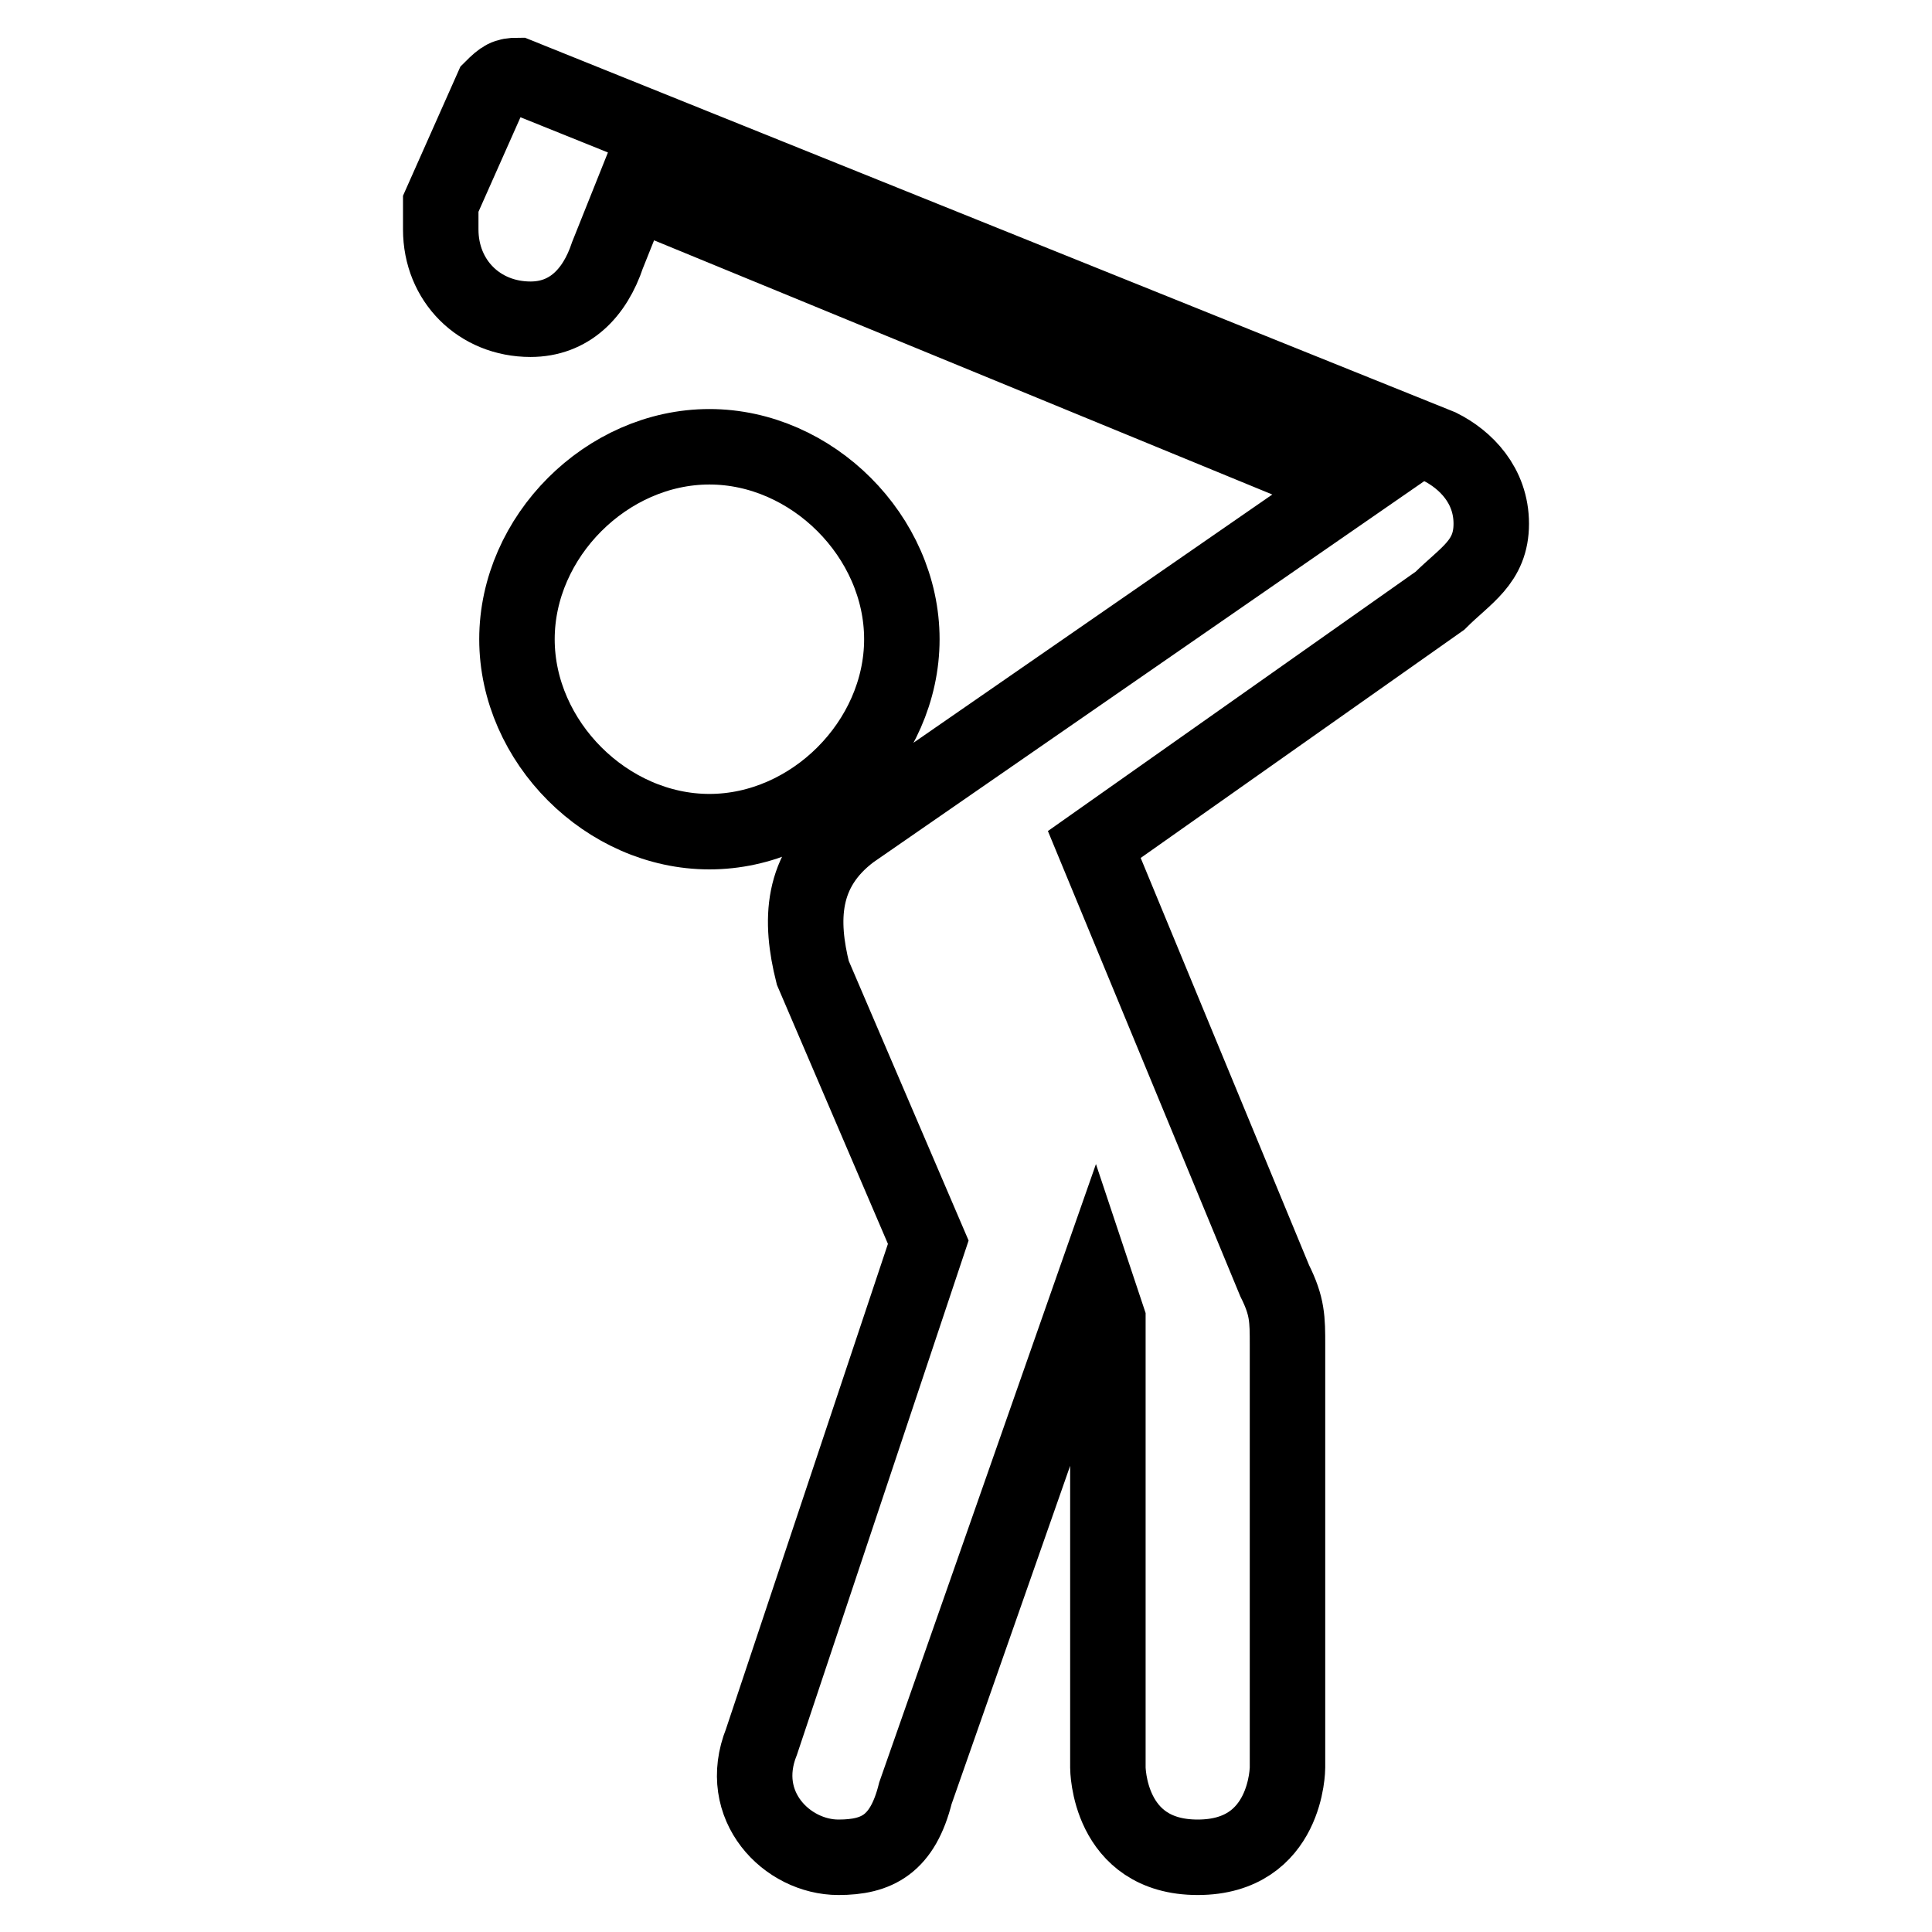
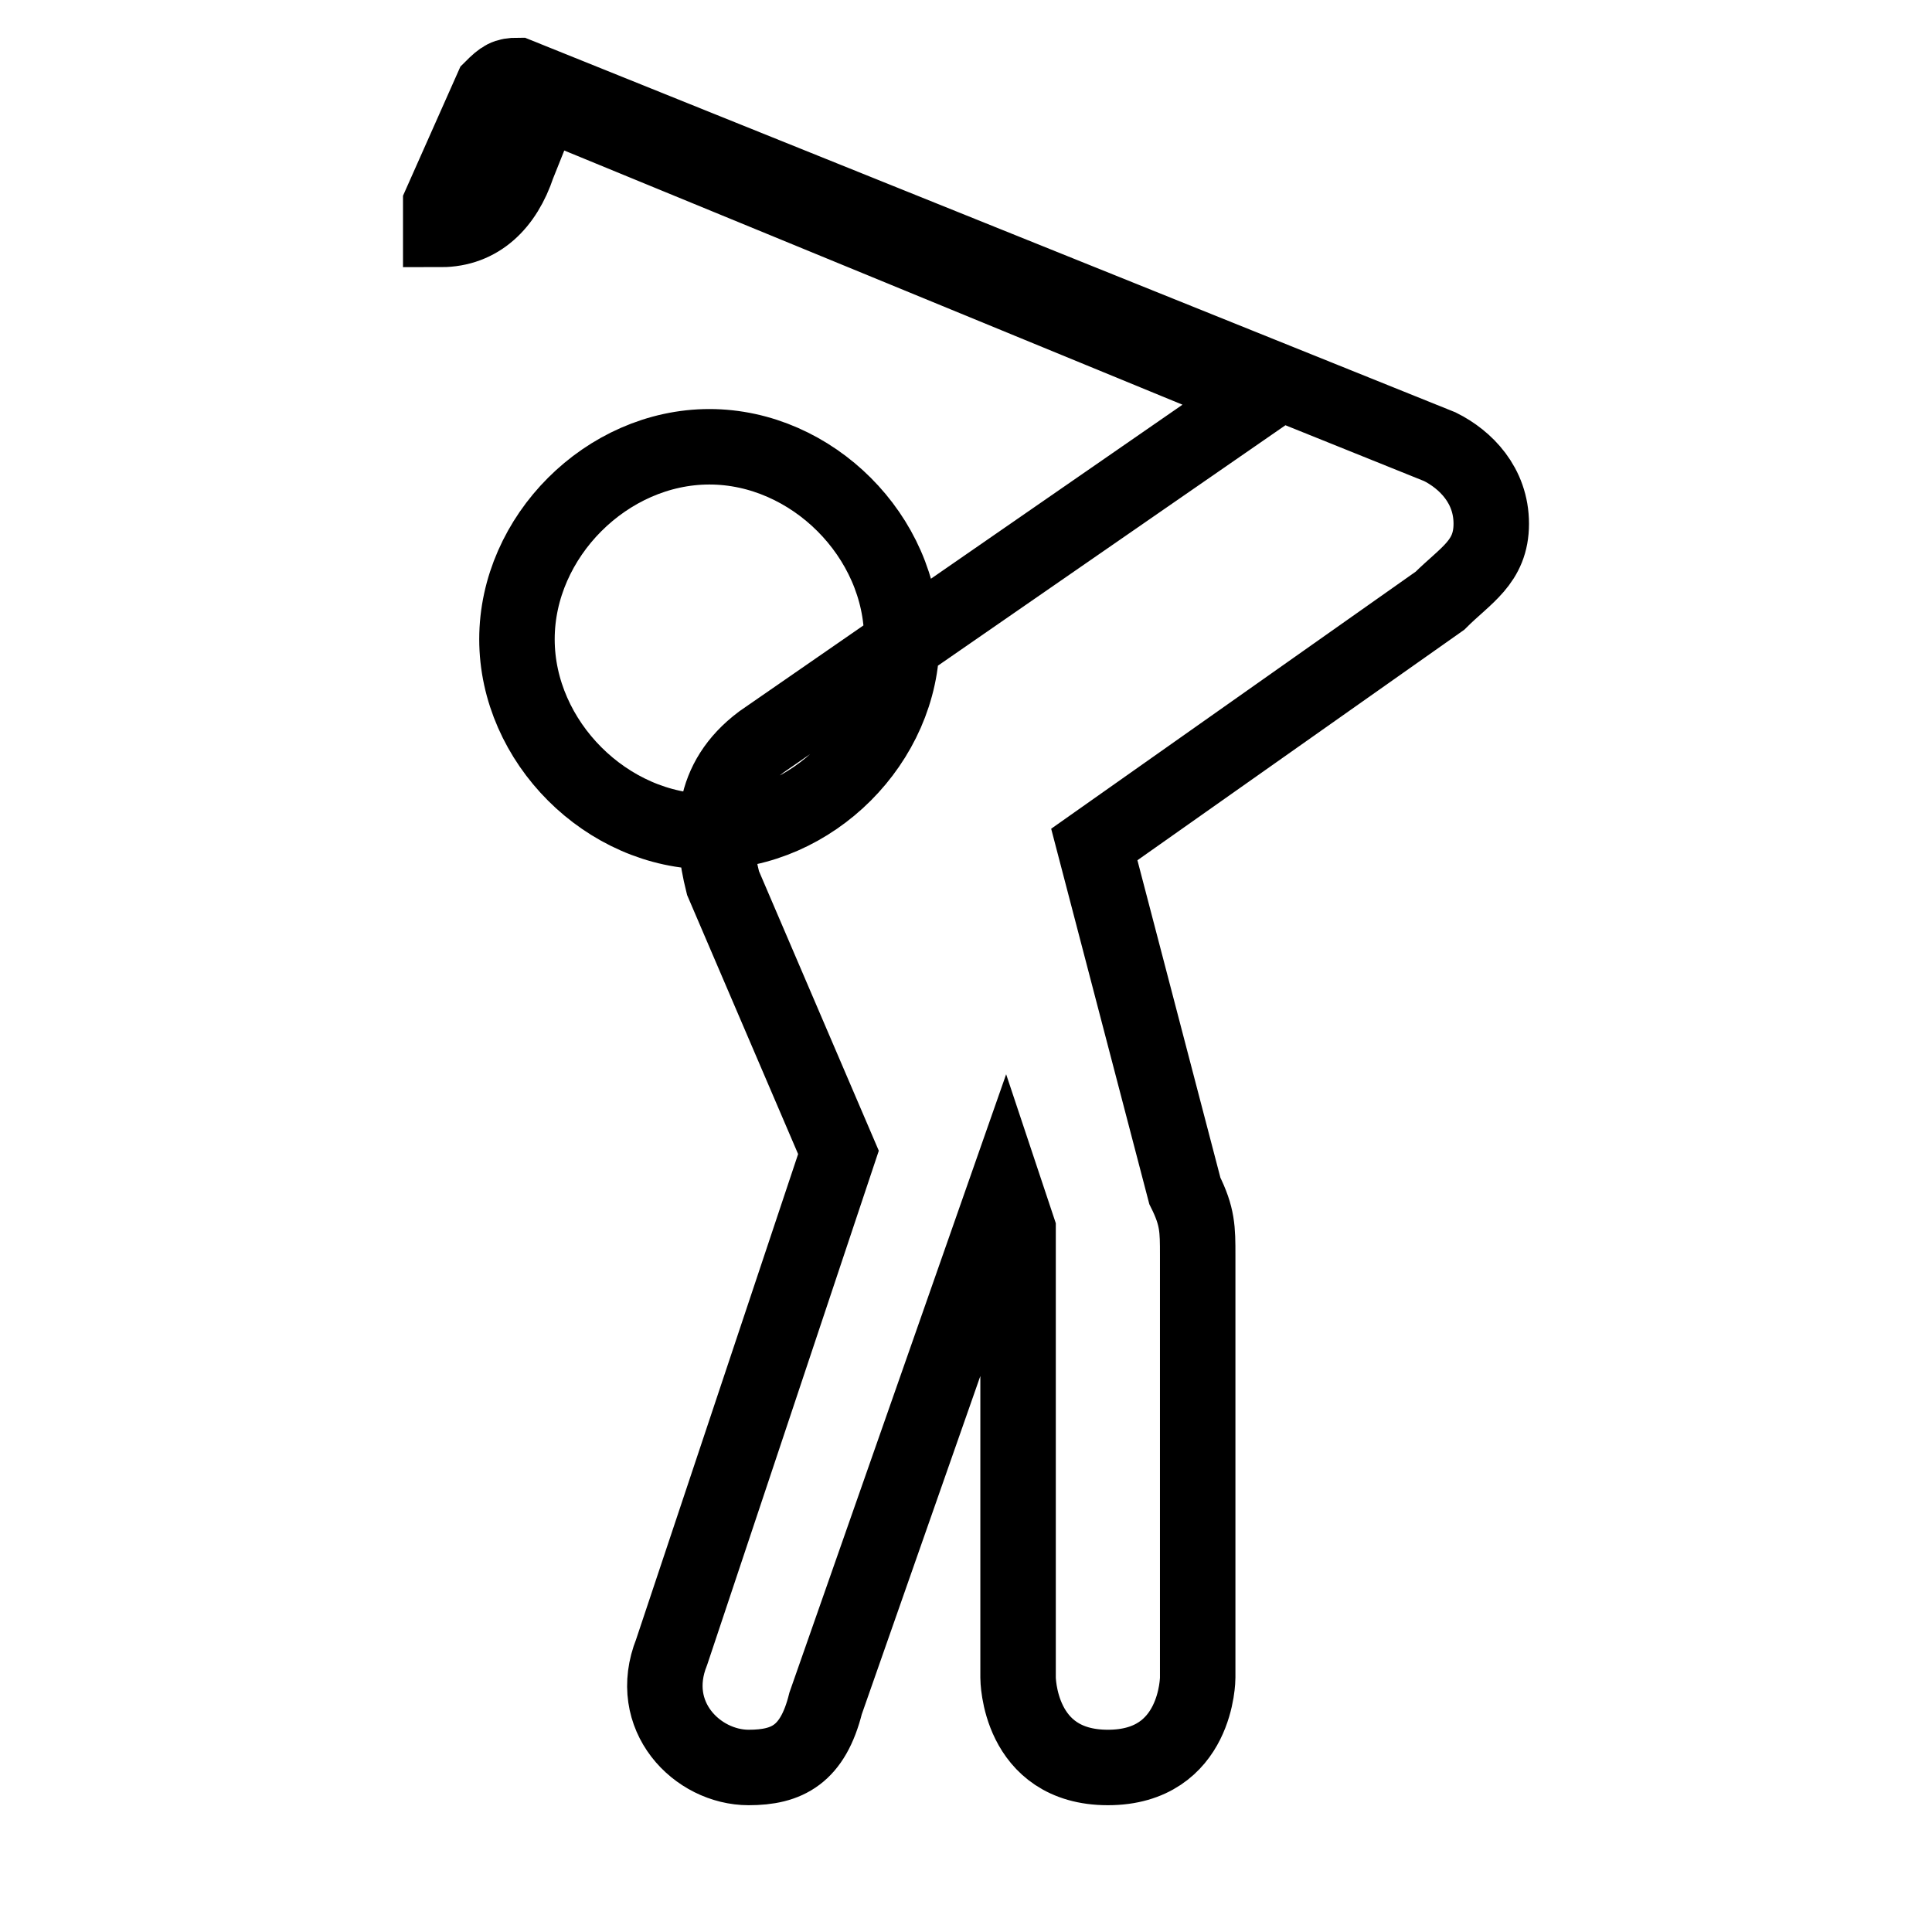
<svg xmlns="http://www.w3.org/2000/svg" version="1.1" x="0px" y="0px" viewBox="0 0 256 256" enable-background="new 0 0 256 256" xml:space="preserve">
  <g>
-     <path stroke-width="10" fill-opacity="0" stroke="#000000" d="M58.4,27v3.4c0,6.8,5.1,11.9,11.9,11.9c5.1,0,8.5-3.4,10.2-8.5l3.4-8.5l95.1,39.1l-66.2,45.8 c-6.8,5.1-6.8,11.9-5.1,18.7l15.3,35.7l-22.1,66.2c-3.4,8.5,3.4,15.3,10.2,15.3c5.1,0,8.5-1.7,10.2-8.5l23.8-67.9l1.7,5.1v59.4 c0,0,0,11.9,11.9,11.9c11.9,0,11.9-11.9,11.9-11.9v-56c0-3.4,0-5.1-1.7-8.5L145,111.9l45.8-32.3c3.4-3.4,6.8-5.1,6.8-10.2 s-3.4-8.5-6.8-10.2L68.6,10c-1.5,0-2,0.3-3.4,1.7L58.4,27z M94,59.2c-13.6,0-25.5,11.9-25.5,25.5c0,13.6,11.9,25.5,25.5,25.5 c13.6,0,25.5-11.9,25.5-25.5C119.5,71.1,107.6,59.2,94,59.2z" />
+     <path stroke-width="10" fill-opacity="0" stroke="#000000" d="M58.4,27v3.4c5.1,0,8.5-3.4,10.2-8.5l3.4-8.5l95.1,39.1l-66.2,45.8 c-6.8,5.1-6.8,11.9-5.1,18.7l15.3,35.7l-22.1,66.2c-3.4,8.5,3.4,15.3,10.2,15.3c5.1,0,8.5-1.7,10.2-8.5l23.8-67.9l1.7,5.1v59.4 c0,0,0,11.9,11.9,11.9c11.9,0,11.9-11.9,11.9-11.9v-56c0-3.4,0-5.1-1.7-8.5L145,111.9l45.8-32.3c3.4-3.4,6.8-5.1,6.8-10.2 s-3.4-8.5-6.8-10.2L68.6,10c-1.5,0-2,0.3-3.4,1.7L58.4,27z M94,59.2c-13.6,0-25.5,11.9-25.5,25.5c0,13.6,11.9,25.5,25.5,25.5 c13.6,0,25.5-11.9,25.5-25.5C119.5,71.1,107.6,59.2,94,59.2z" />
  </g>
</svg>